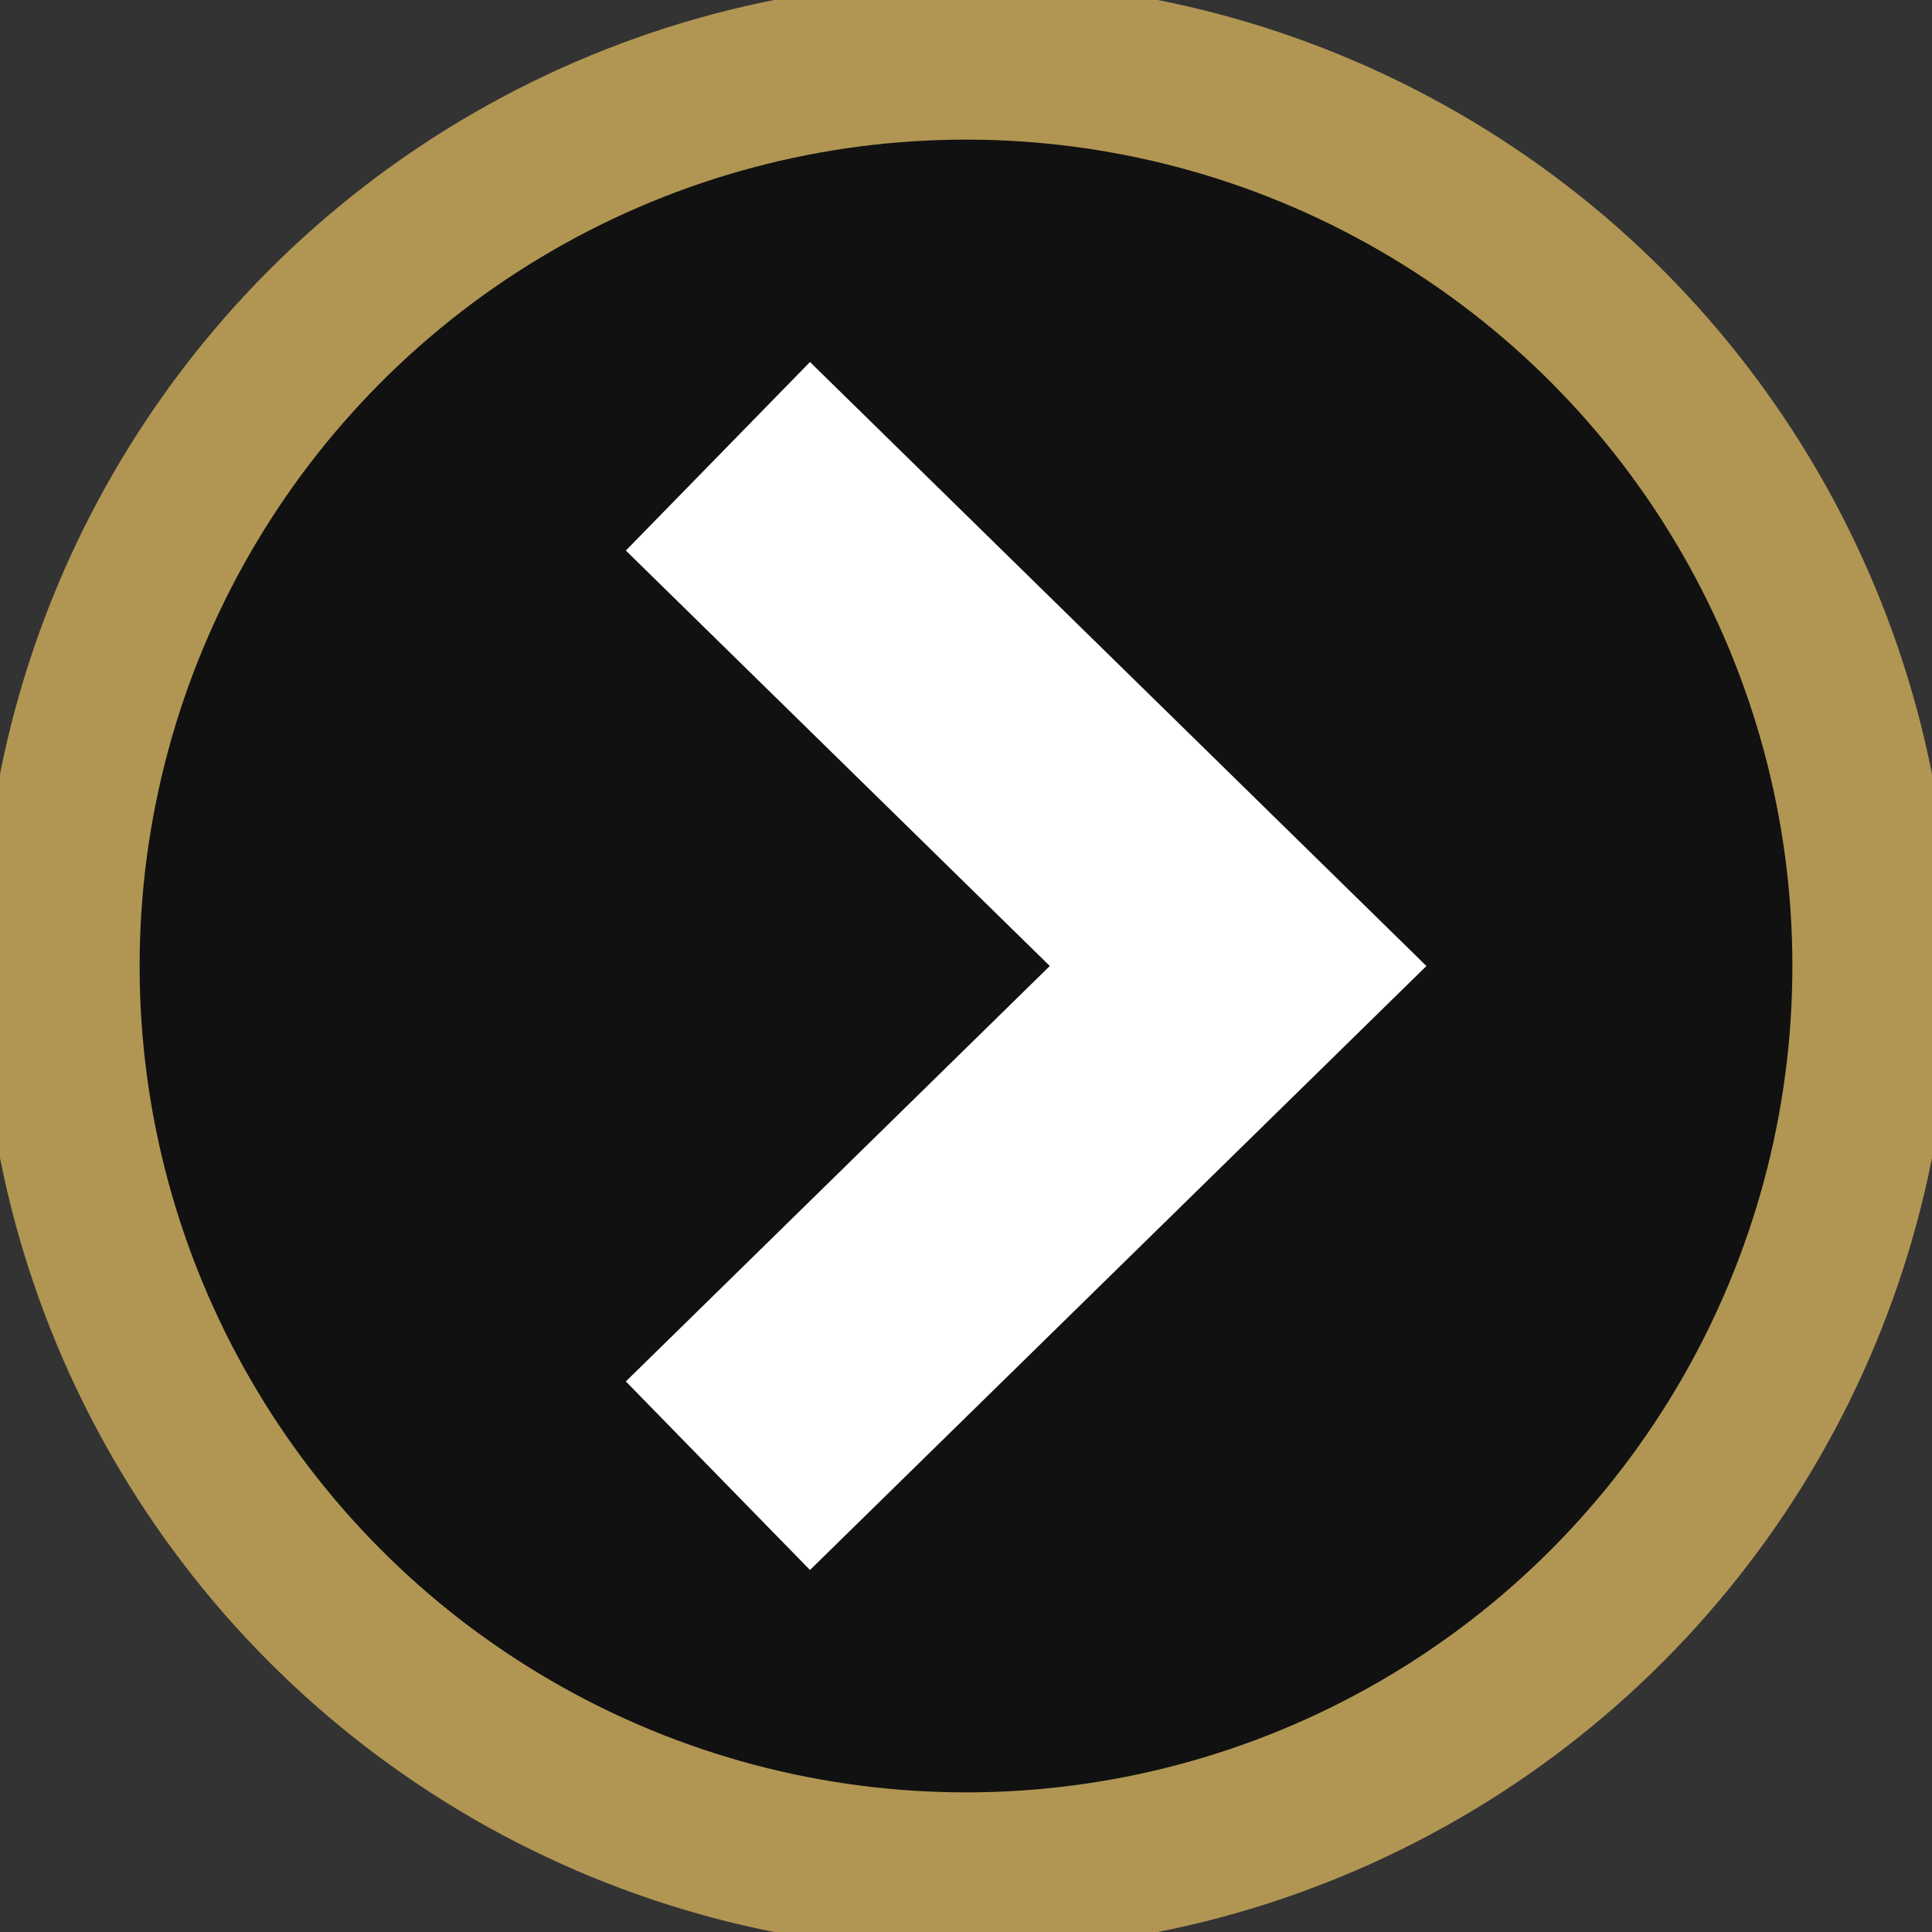
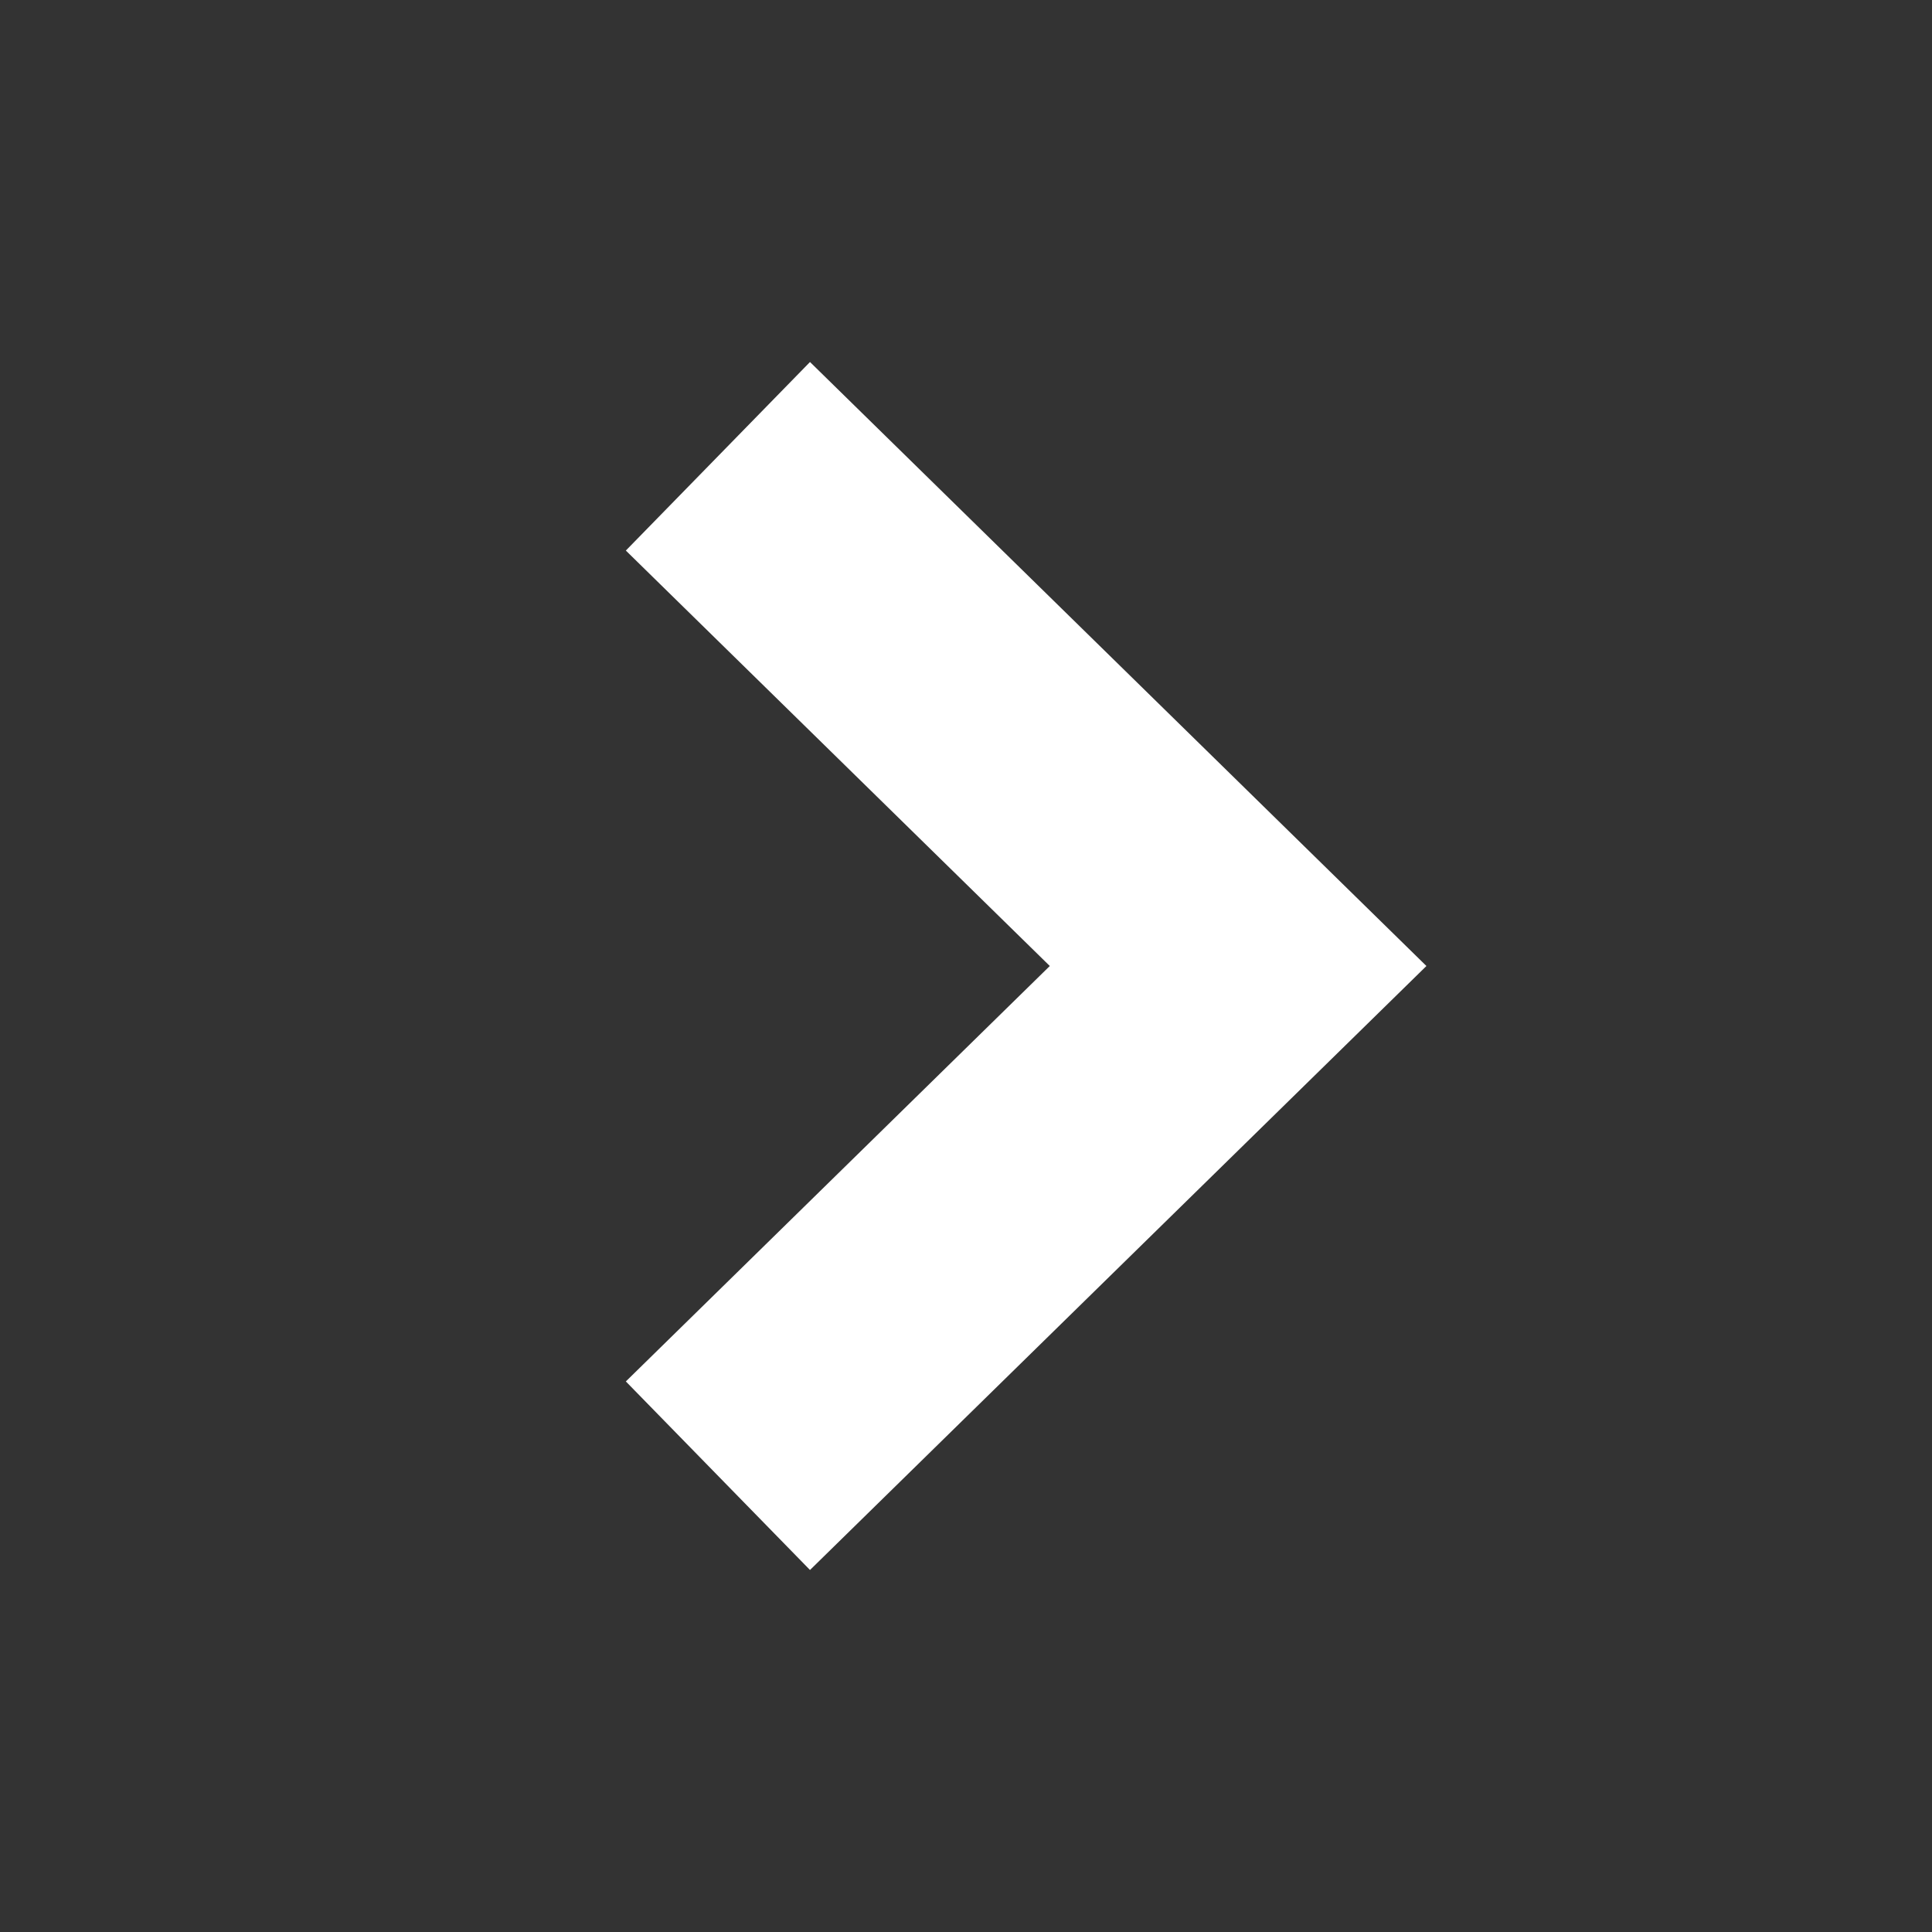
<svg xmlns="http://www.w3.org/2000/svg" height="20px" width="20px" version="1.1" id="Layer_1" viewBox="0 0 512 512" xml:space="preserve">
  <rect x="0" y="0" width="512" height="512" fill="#333333" stroke="none" />
-   <circle cx="256" cy="256" r="240" style="fill: #111; stroke: #b19653; stroke-width: 42;" />
  <polygon style="fill: #fff;" points="214.656,95.936 378.016,256 214.656,416.064 165.856,366.096 278.208,256 165.856,145.904" />
</svg>